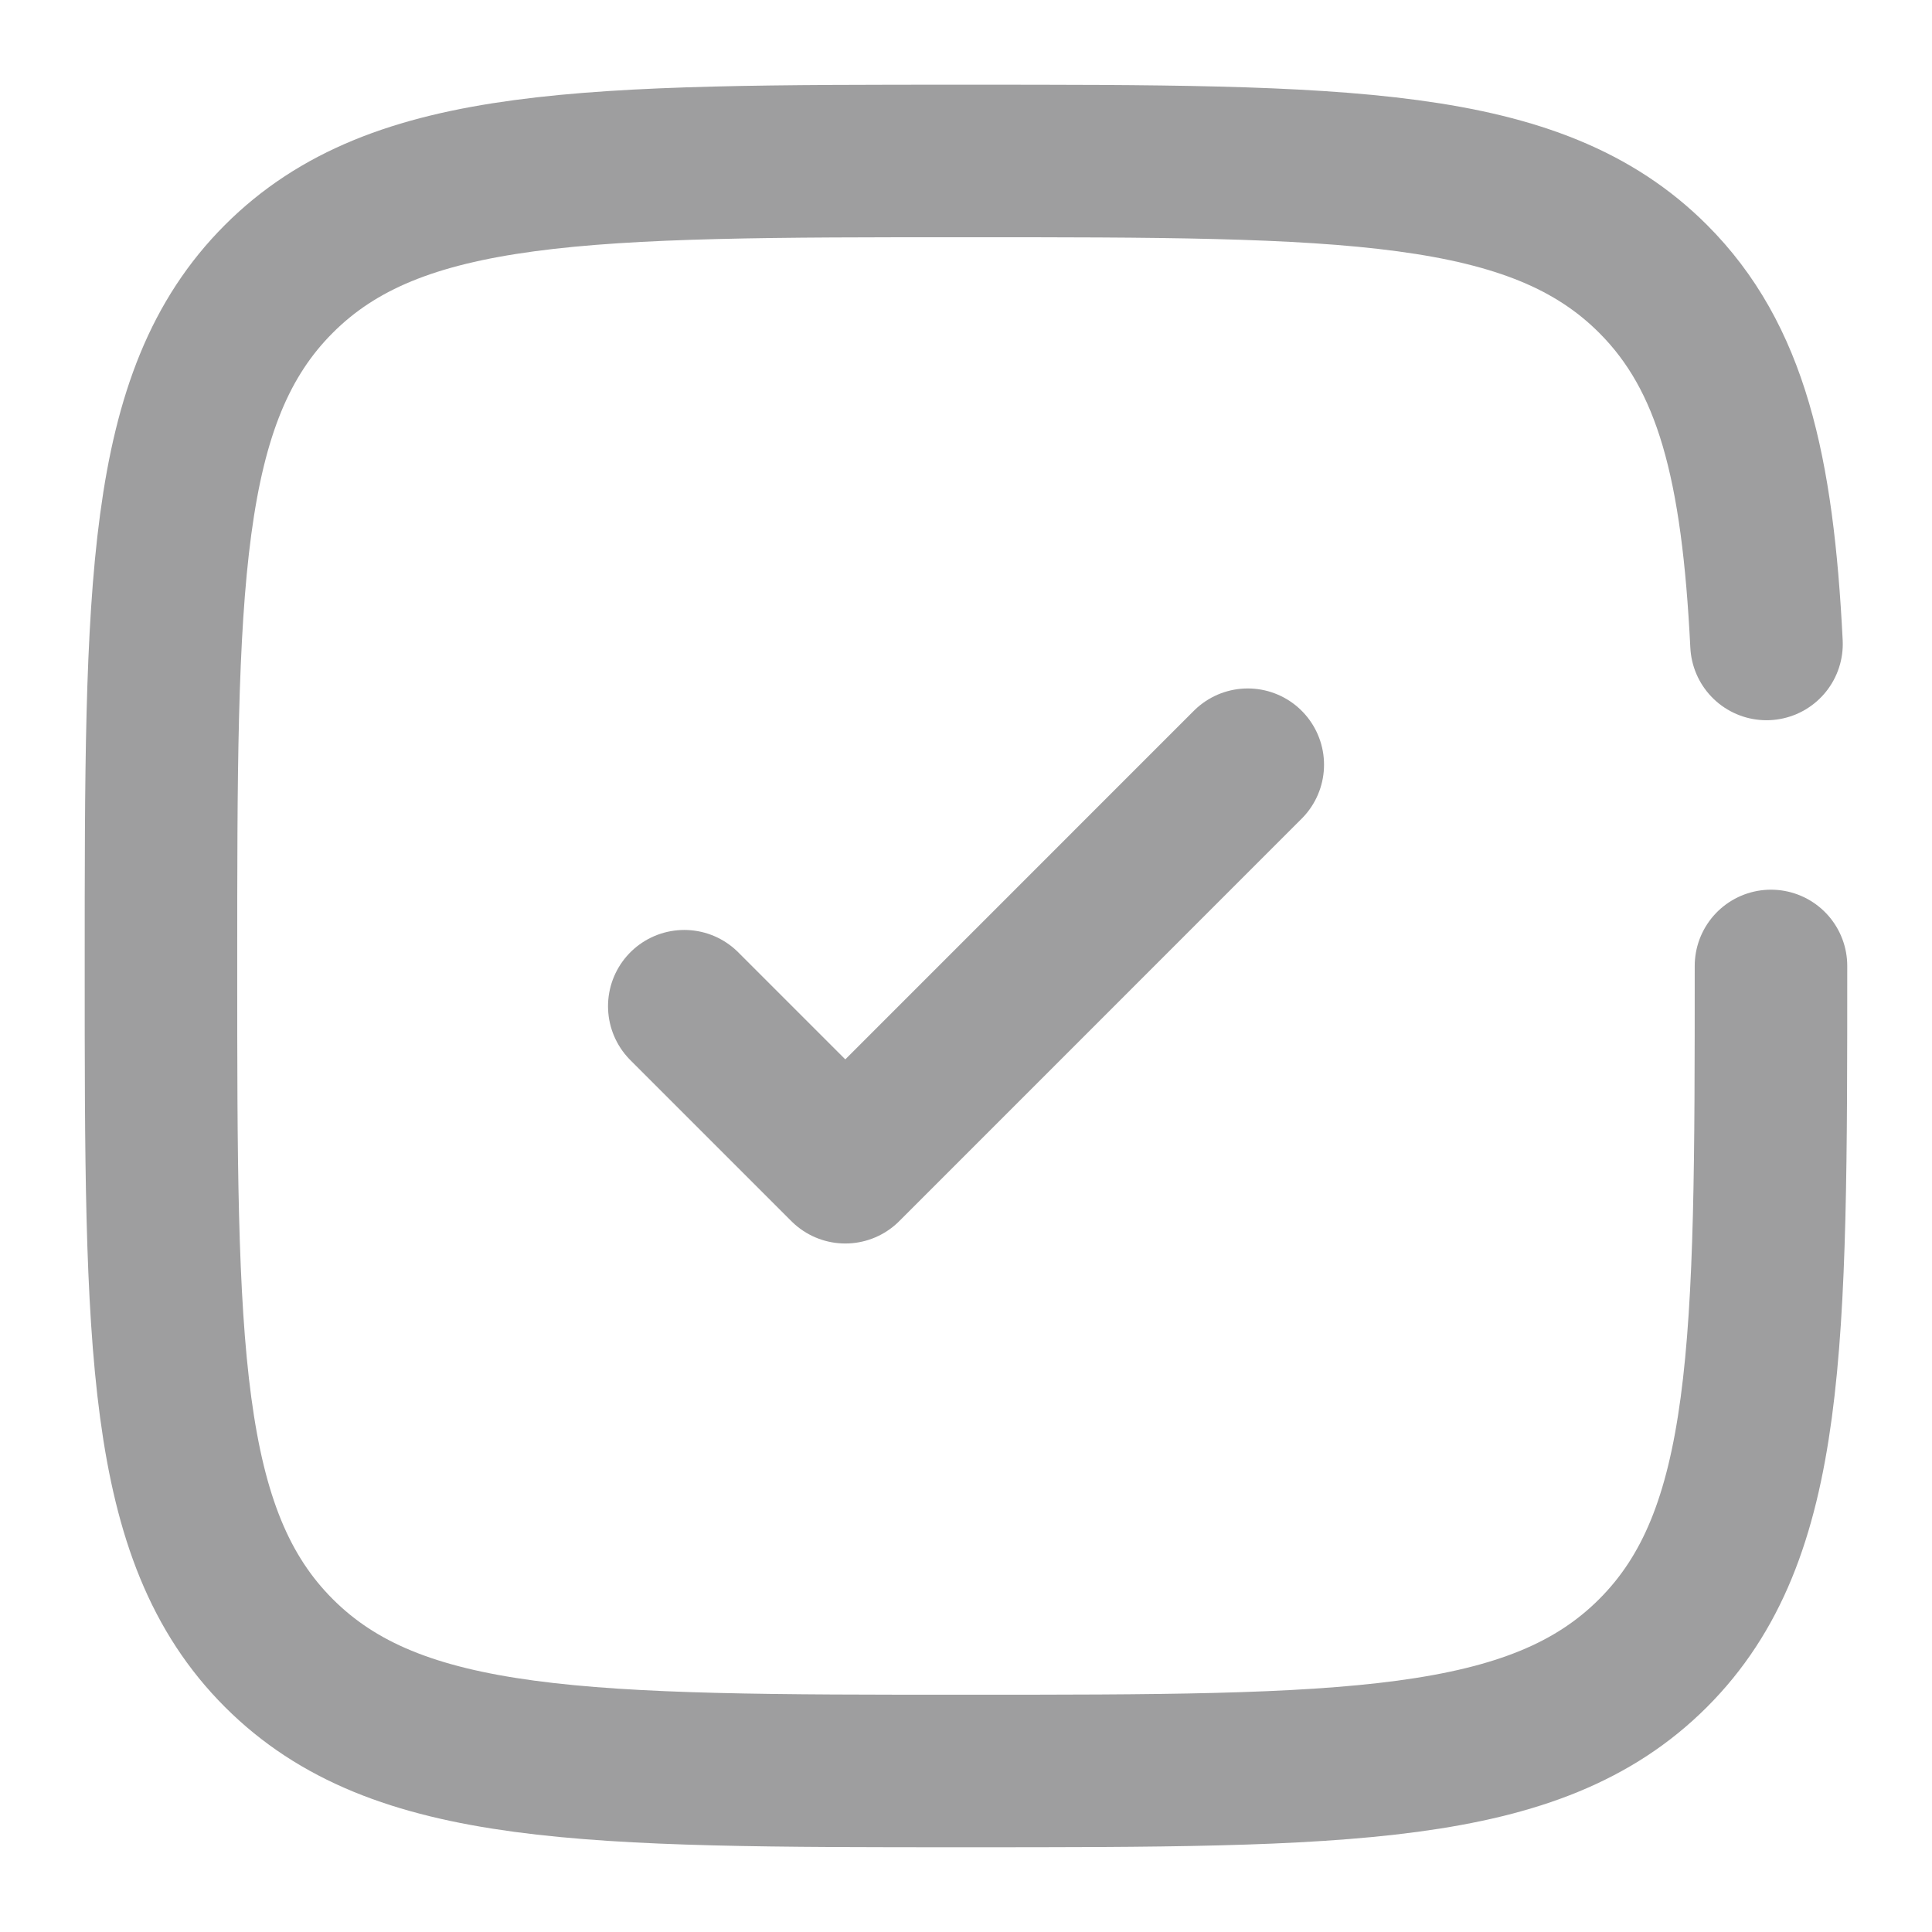
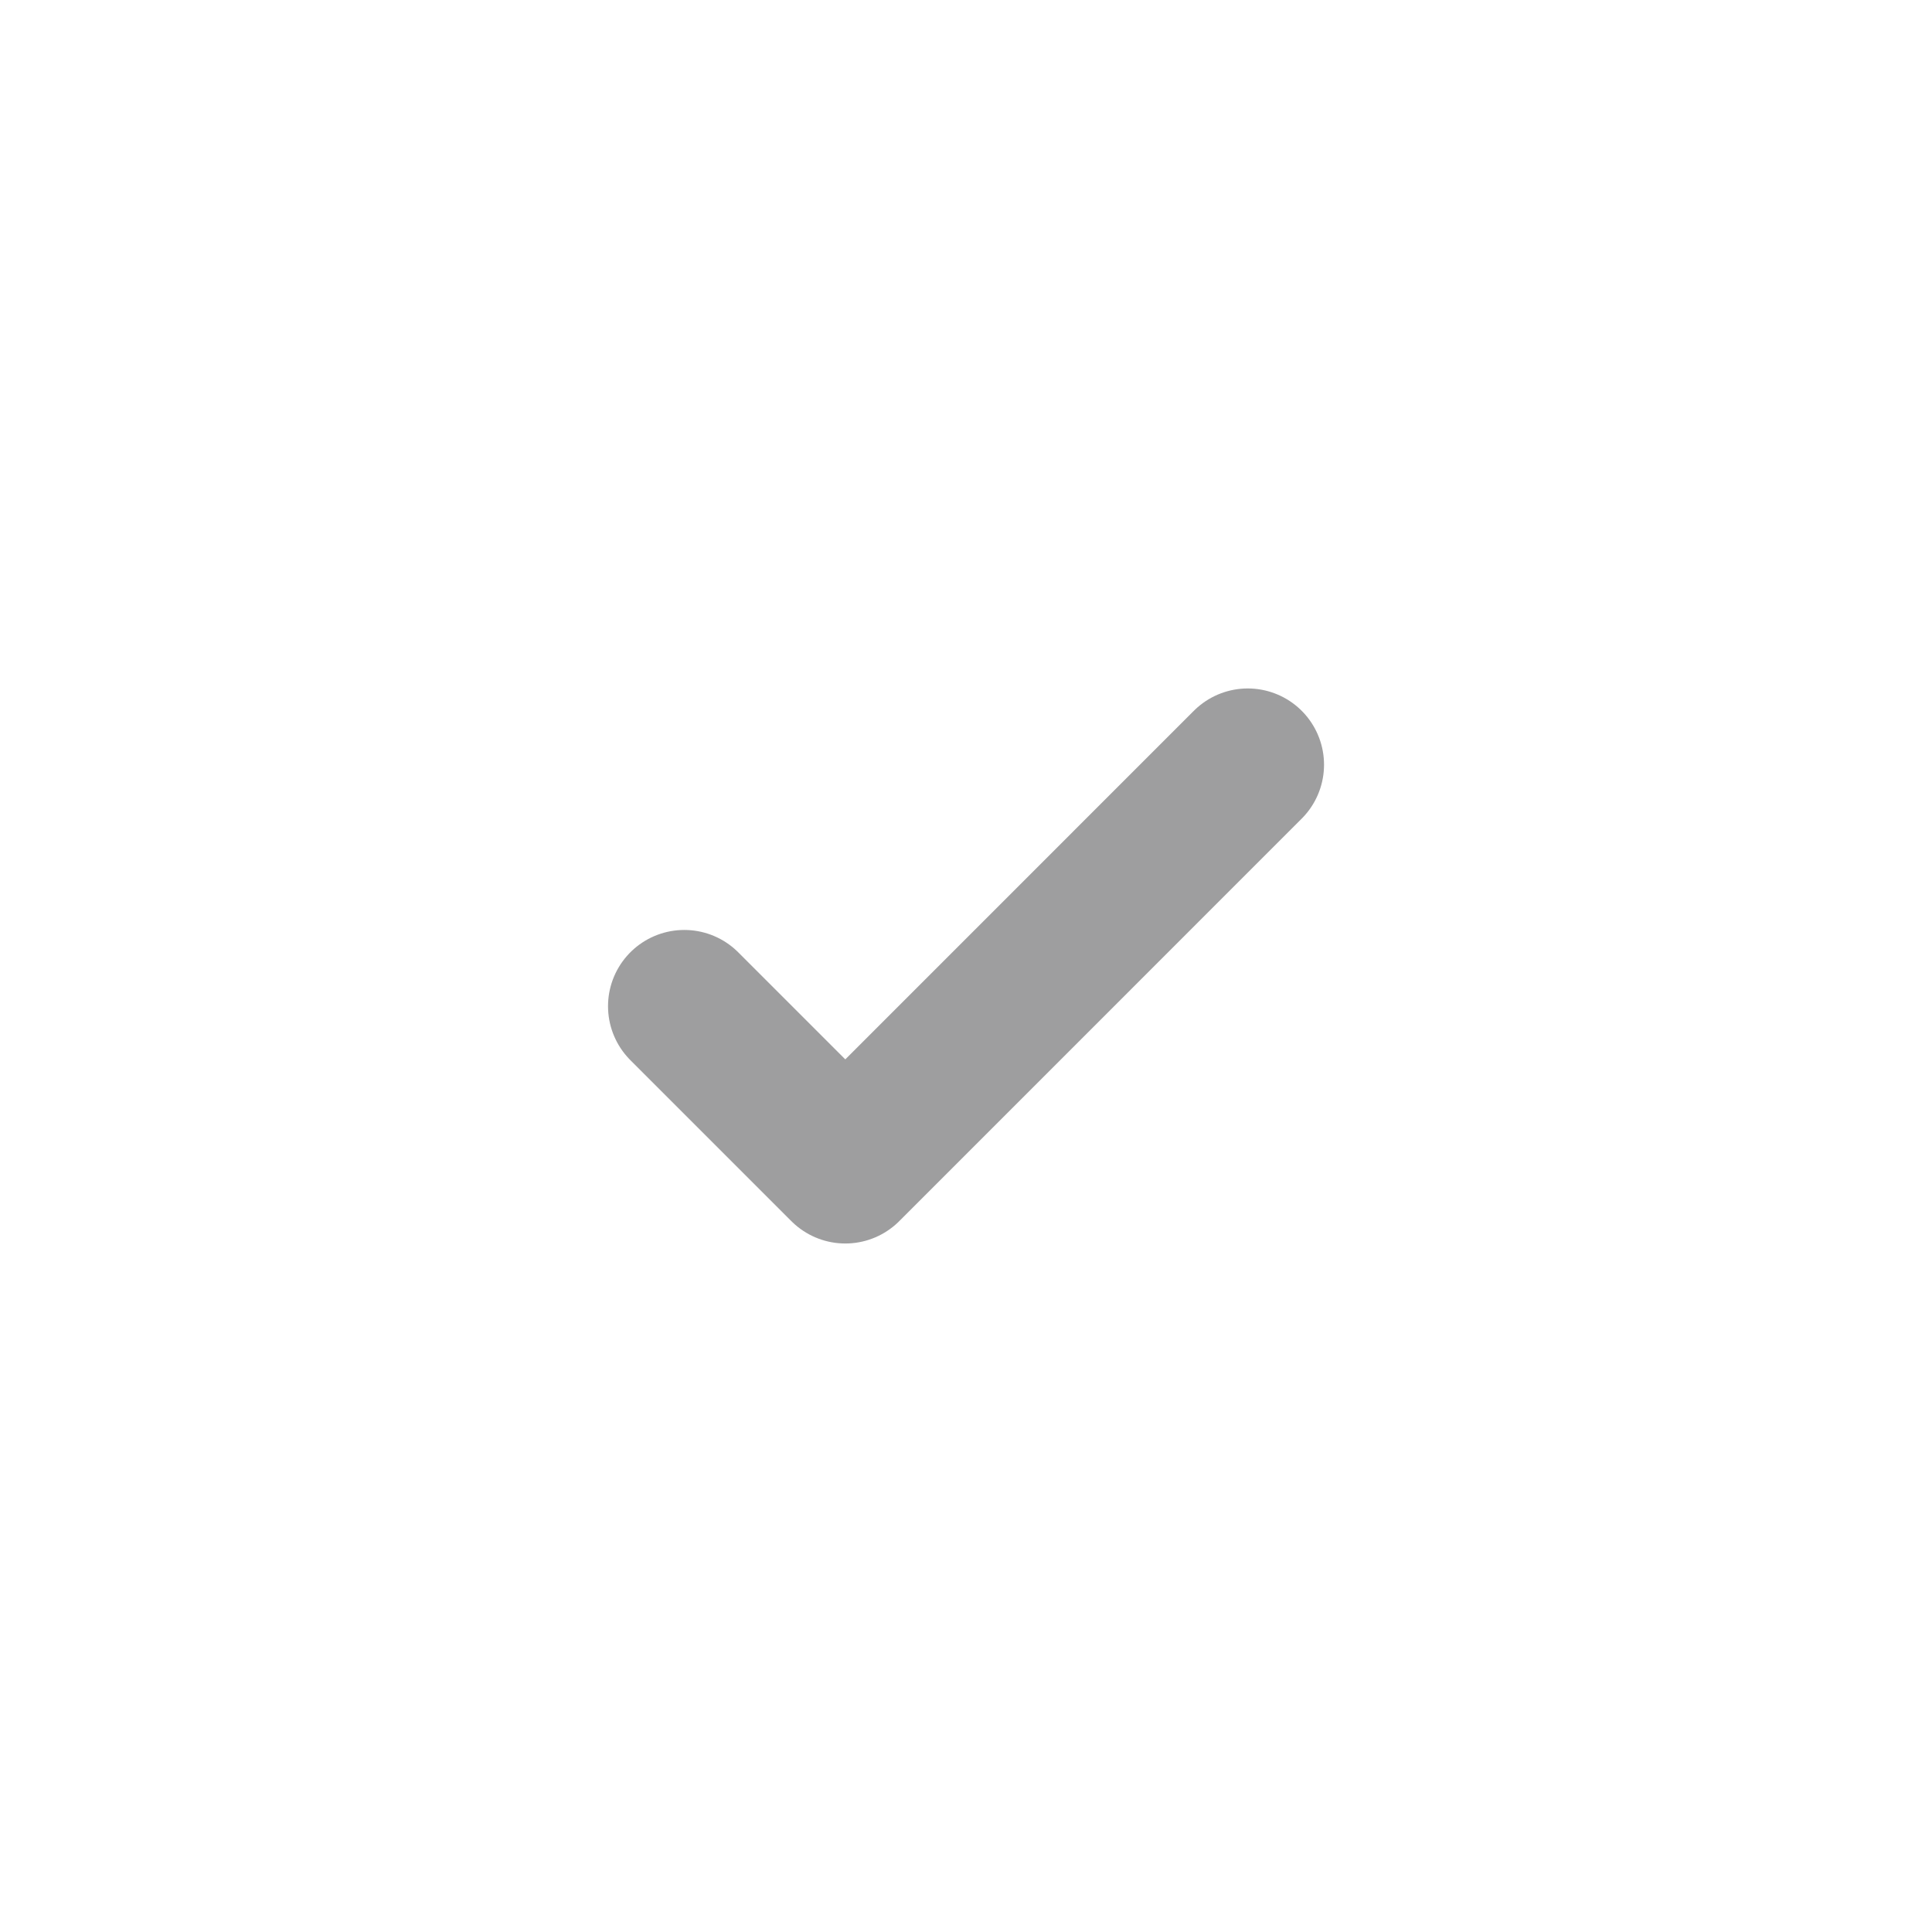
<svg xmlns="http://www.w3.org/2000/svg" width="38" height="38" viewBox="0 0 38 38" fill="none">
  <path d="M13.459 19.791L16.626 22.958L24.542 15.041" stroke="#9E9E9F" stroke-width="3" stroke-linecap="round" stroke-linejoin="round" />
-   <path d="M34.833 18.999C34.833 26.463 34.833 30.195 32.514 32.514C30.195 34.833 26.463 34.833 18.999 34.833C11.535 34.833 7.803 34.833 5.485 32.514C3.166 30.195 3.166 26.463 3.166 18.999C3.166 11.535 3.166 7.803 5.485 5.485C7.803 3.166 11.535 3.166 18.999 3.166C26.463 3.166 30.195 3.166 32.514 5.485C34.056 7.027 34.572 9.193 34.745 12.666" stroke="#9E9E9F" stroke-width="3" stroke-linecap="round" />
</svg>